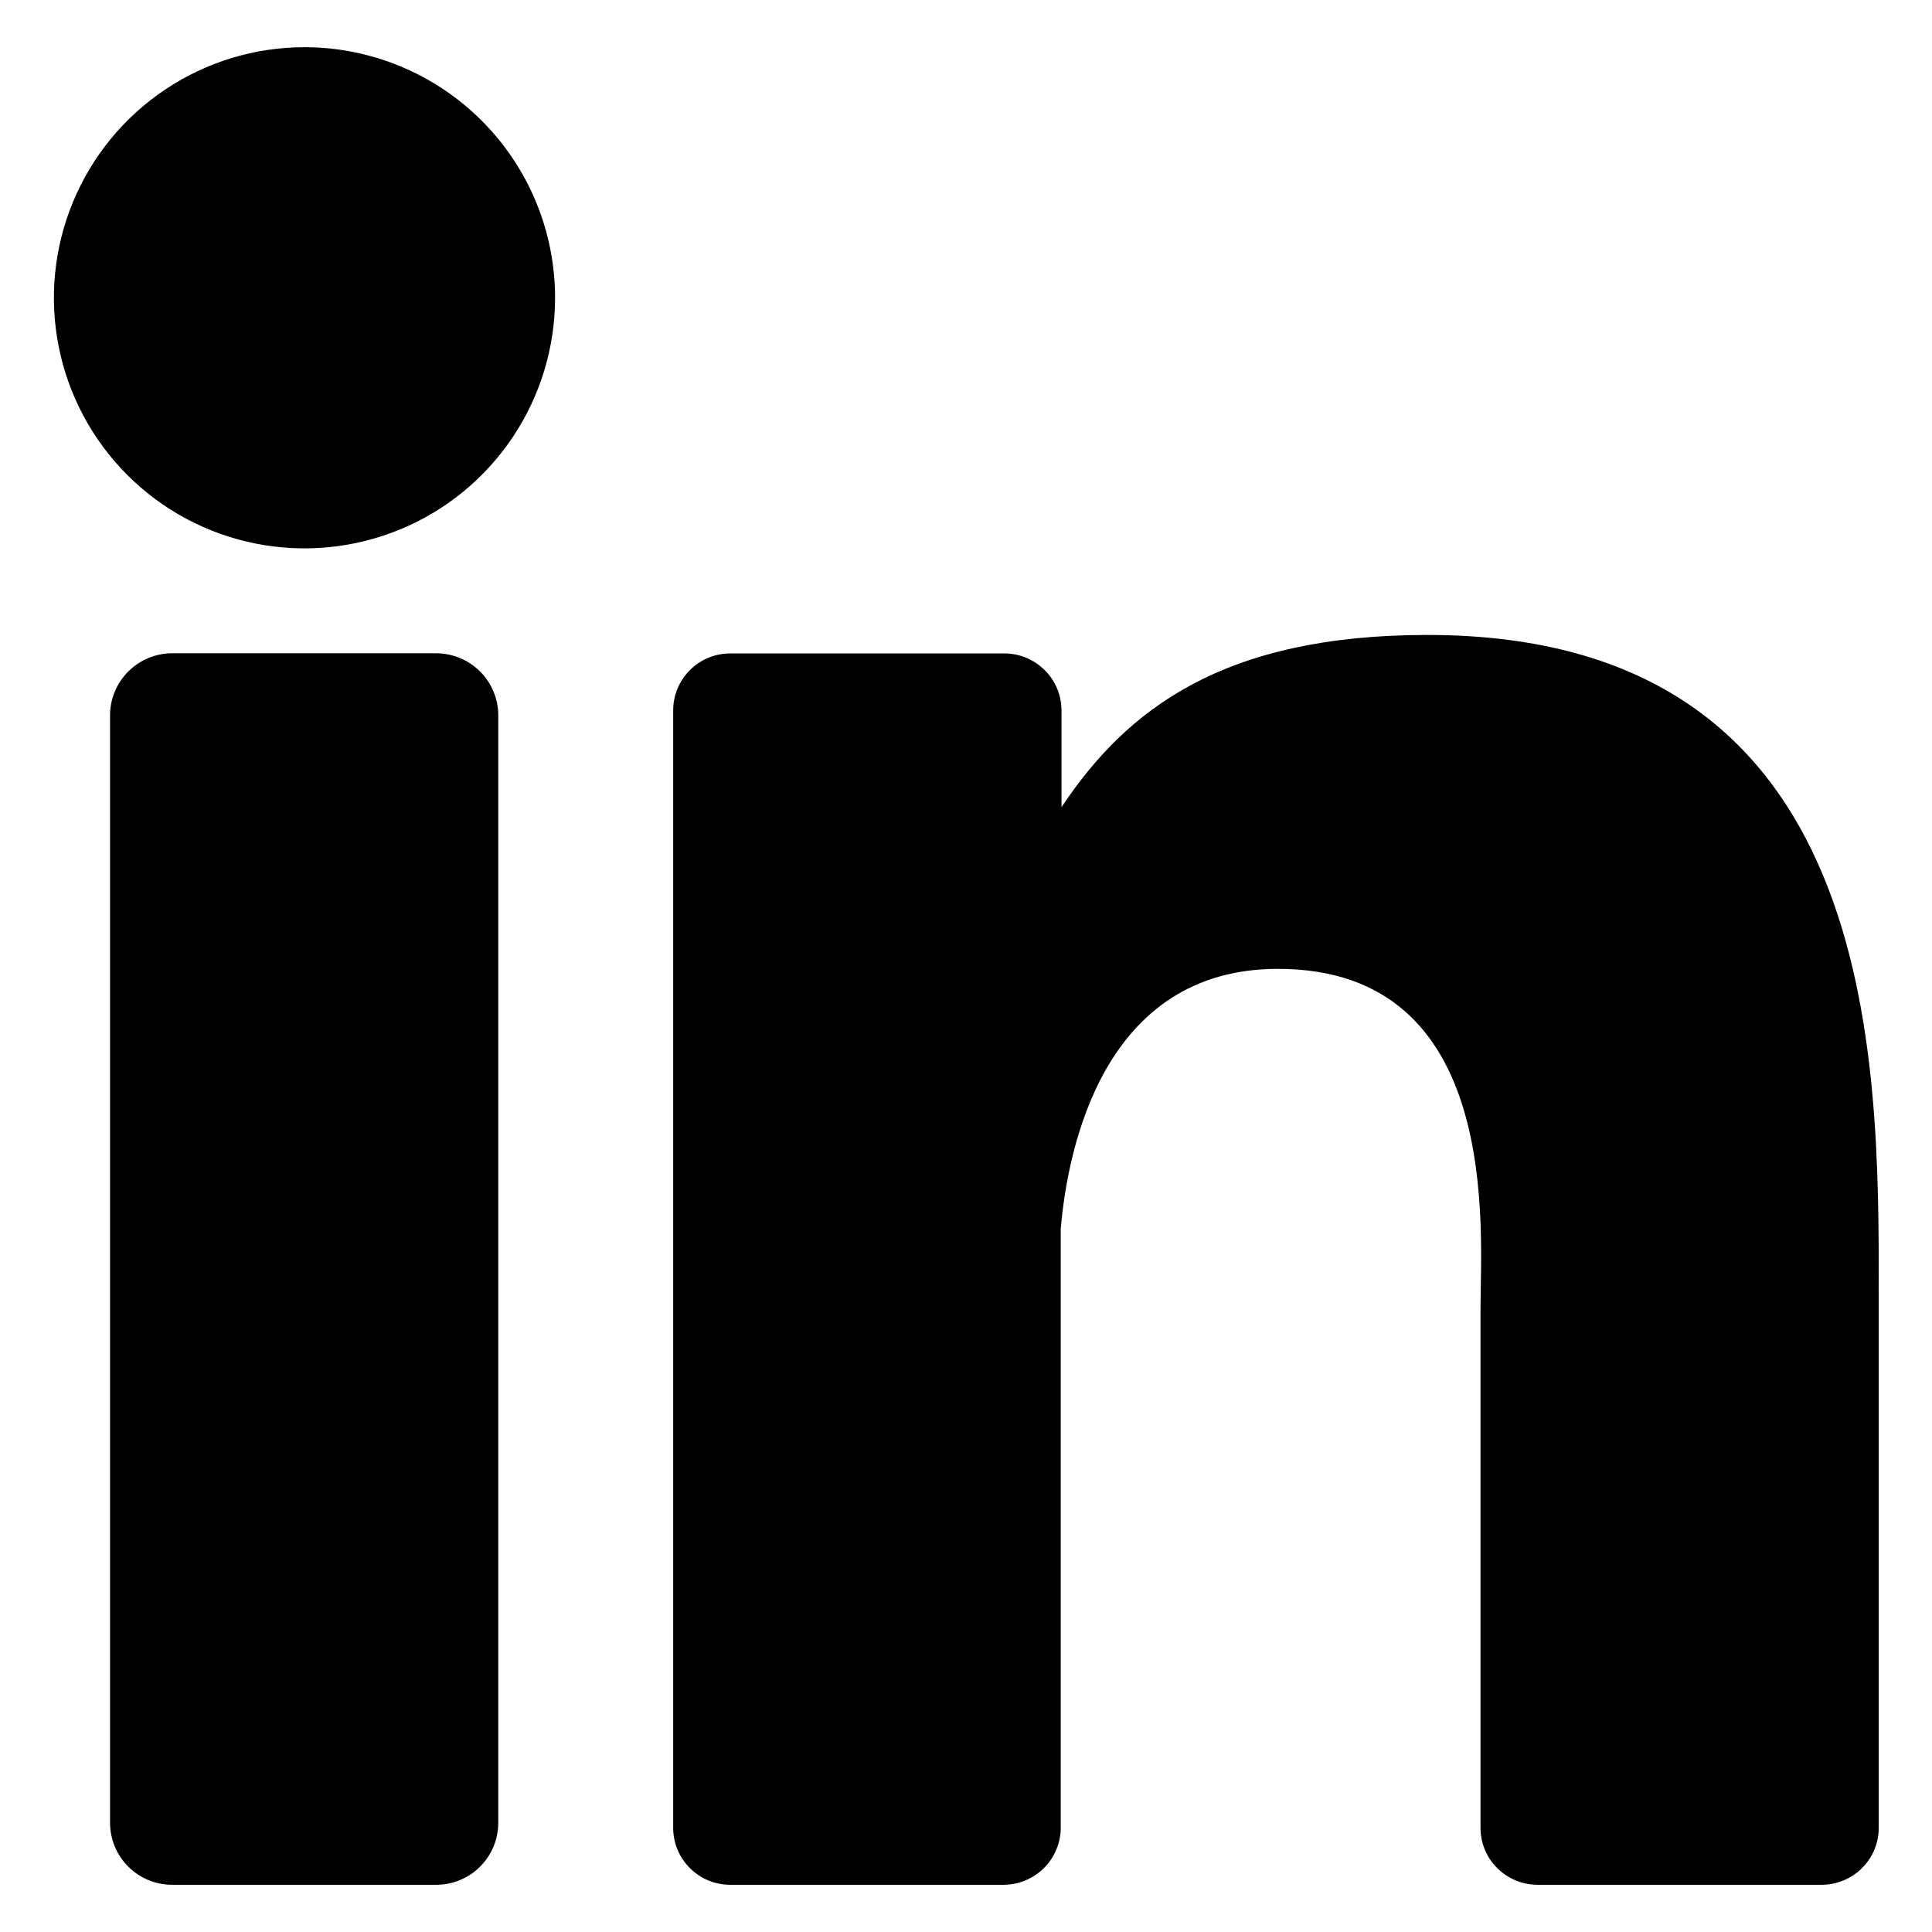
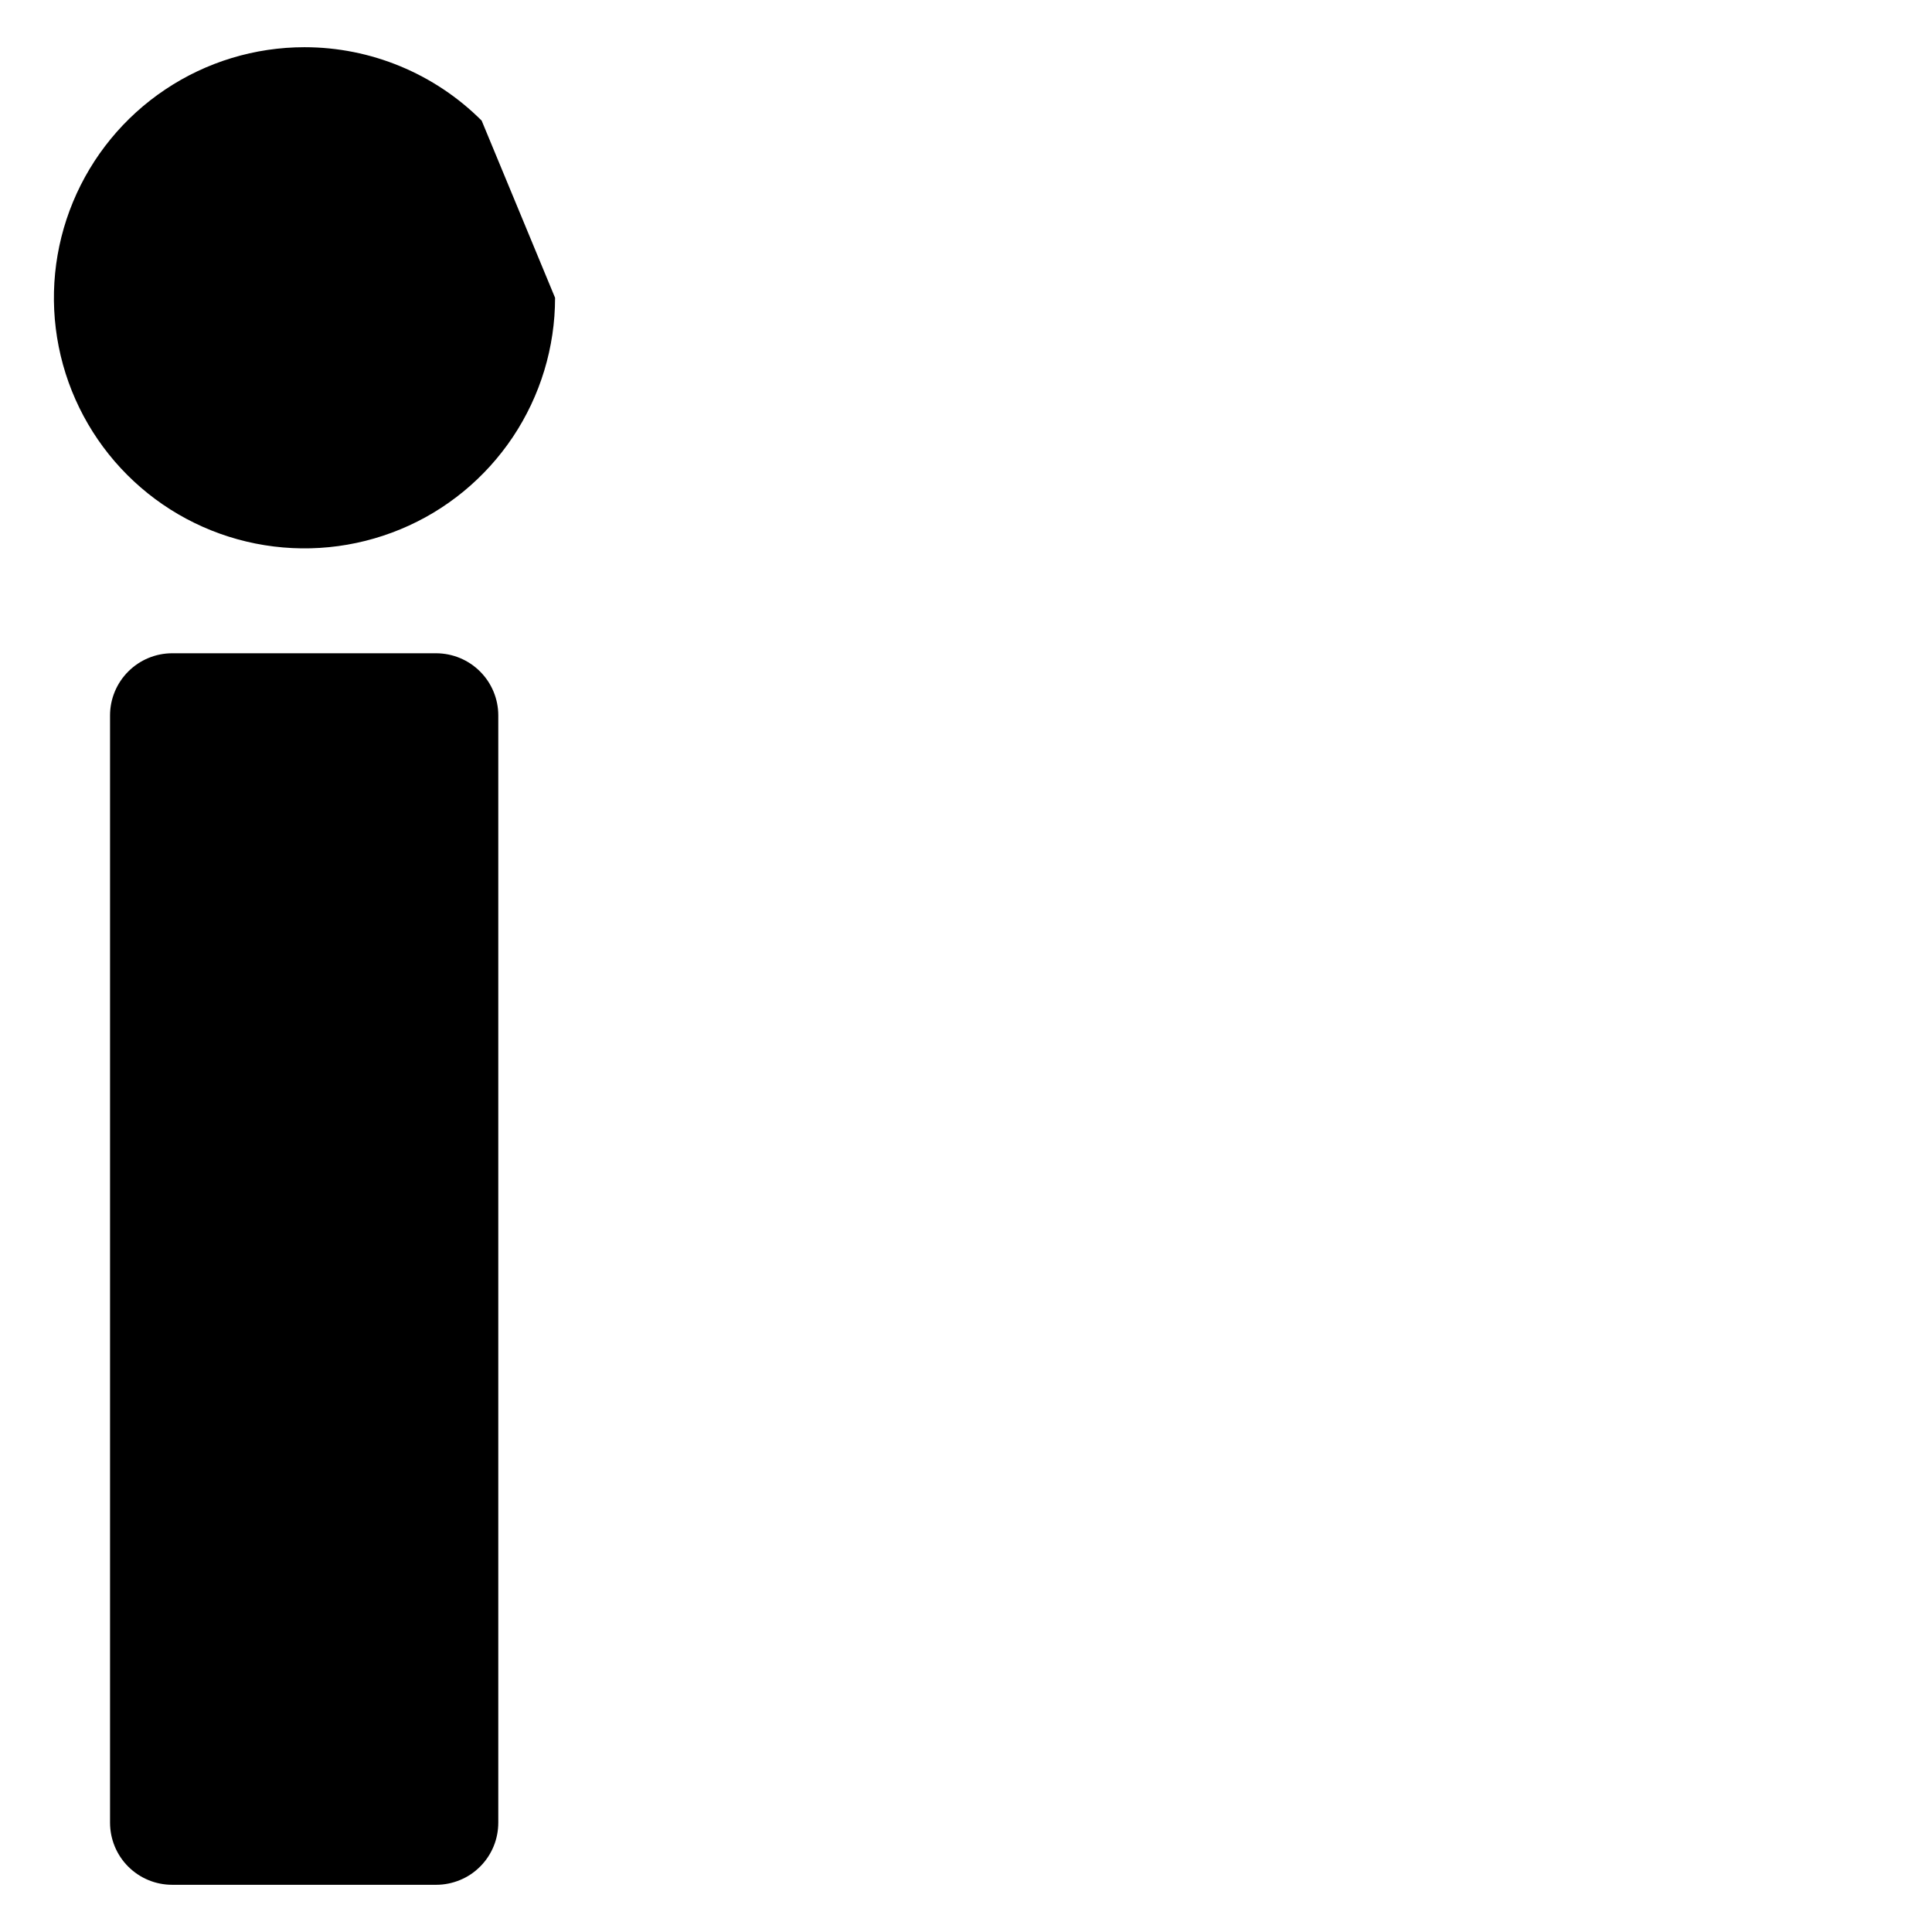
<svg xmlns="http://www.w3.org/2000/svg" width="23" height="23" viewBox="0 0 23 23" fill="none">
-   <path d="M6.608 3.545C6.608 4.135 6.433 4.712 6.105 5.203C5.777 5.693 5.312 6.076 4.767 6.301C4.221 6.527 3.622 6.586 3.043 6.471C2.464 6.356 1.933 6.072 1.516 5.655C1.099 5.238 0.814 4.706 0.699 4.127C0.584 3.549 0.643 2.949 0.869 2.404C1.095 1.859 1.477 1.393 1.968 1.065C2.458 0.737 3.035 0.562 3.625 0.562C4.416 0.562 5.175 0.877 5.734 1.436C6.294 1.996 6.608 2.754 6.608 3.545Z" fill="black" />
+   <path d="M6.608 3.545C6.608 4.135 6.433 4.712 6.105 5.203C5.777 5.693 5.312 6.076 4.767 6.301C4.221 6.527 3.622 6.586 3.043 6.471C2.464 6.356 1.933 6.072 1.516 5.655C1.099 5.238 0.814 4.706 0.699 4.127C0.584 3.549 0.643 2.949 0.869 2.404C1.095 1.859 1.477 1.393 1.968 1.065C2.458 0.737 3.035 0.562 3.625 0.562C4.416 0.562 5.175 0.877 5.734 1.436Z" fill="black" />
  <path d="M5.932 8.517V21.696C5.932 21.793 5.914 21.889 5.877 21.979C5.84 22.069 5.786 22.151 5.717 22.22C5.649 22.289 5.567 22.344 5.477 22.381C5.388 22.418 5.291 22.438 5.194 22.438H2.05C1.953 22.438 1.856 22.419 1.767 22.382C1.677 22.345 1.595 22.29 1.526 22.221C1.458 22.153 1.403 22.071 1.366 21.981C1.329 21.891 1.31 21.795 1.31 21.698V8.517C1.31 8.321 1.388 8.133 1.527 7.994C1.666 7.855 1.854 7.777 2.05 7.777H5.194C5.39 7.778 5.578 7.856 5.716 7.995C5.854 8.133 5.932 8.321 5.932 8.517Z" fill="black" />
-   <path d="M22.366 15.378V21.758C22.366 21.847 22.349 21.935 22.315 22.018C22.281 22.101 22.23 22.176 22.167 22.239C22.104 22.302 22.029 22.352 21.946 22.386C21.864 22.42 21.775 22.438 21.686 22.438H18.305C18.216 22.438 18.127 22.42 18.044 22.386C17.962 22.352 17.887 22.302 17.824 22.239C17.76 22.176 17.71 22.101 17.676 22.018C17.642 21.935 17.625 21.847 17.625 21.758V15.575C17.625 14.652 17.895 11.534 15.213 11.534C13.135 11.534 12.711 13.668 12.628 14.626V21.758C12.628 21.936 12.557 22.108 12.432 22.235C12.306 22.362 12.136 22.435 11.957 22.438H8.692C8.603 22.438 8.514 22.42 8.432 22.386C8.35 22.352 8.275 22.301 8.212 22.238C8.149 22.175 8.099 22.1 8.065 22.018C8.031 21.935 8.014 21.847 8.014 21.758V8.459C8.014 8.37 8.031 8.282 8.065 8.199C8.099 8.117 8.149 8.042 8.212 7.979C8.275 7.915 8.35 7.865 8.432 7.831C8.514 7.797 8.603 7.779 8.692 7.779H11.957C12.138 7.779 12.311 7.851 12.438 7.979C12.566 8.106 12.637 8.279 12.637 8.459V9.609C13.409 8.451 14.553 7.559 16.993 7.559C22.398 7.559 22.366 12.606 22.366 15.378Z" fill="black" />
</svg>